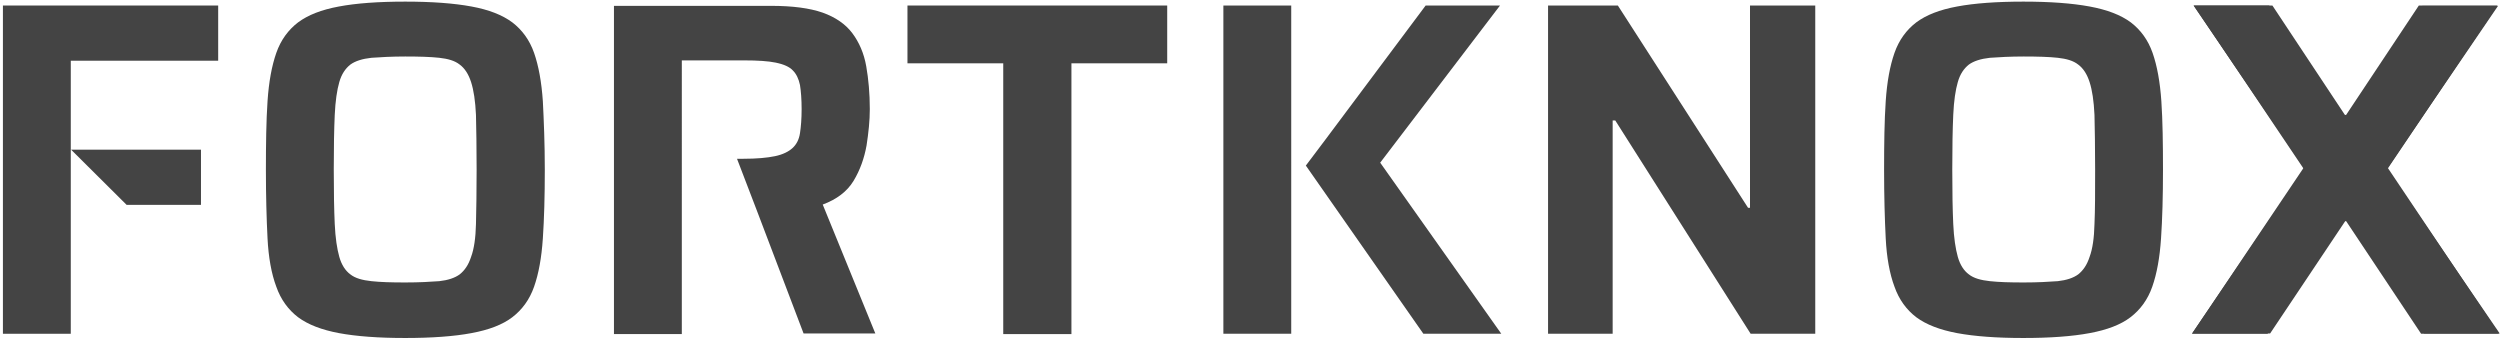
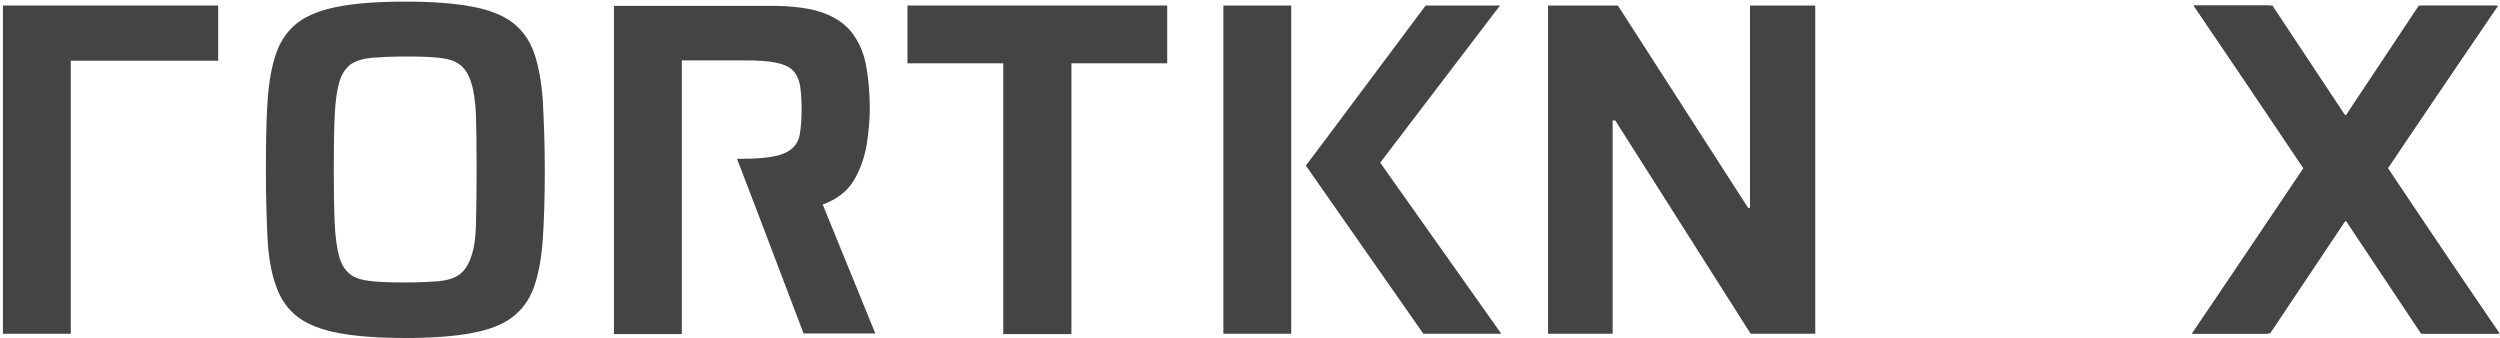
<svg xmlns="http://www.w3.org/2000/svg" version="1.1" id="Layer_1" x="0px" y="0px" viewBox="0 0 770 104" style="enable-background:new 0 0 770 104;" xml:space="preserve">
  <style type="text/css">
	.st0{fill:#444444;}
</style>
-   <path class="st0" d="M21.9,46.1l17.1,17h22.9v-17H21.9z" />
  <path class="st0" d="M0.9,1.7v101.1h20.9V18.7h45.4v-17H0.9z" />
  <path class="st0" d="M253.4,63c4.3-1.6,7.5-4,9.5-7.3c2-3.3,3.3-7,4-10.9c0.6-3.9,1-7.6,1-11.2c0-4.8-0.4-9.2-1.1-13.2  c-0.7-4-2.2-7.4-4.3-10.2c-2.1-2.8-5.2-4.9-9.1-6.3c-4-1.4-9.3-2.1-15.9-2.1h-48.4v101.1h20.9V18.6h19.2c4.1,0,7.4,0.2,9.8,0.7  c2.4,0.5,4.2,1.3,5.2,2.4c1.1,1.1,1.8,2.6,2.2,4.5c0.3,1.9,0.5,4.4,0.5,7.4s-0.2,5.4-0.5,7.4s-1.1,3.5-2.3,4.6c-1.2,1.1-3,2-5.4,2.5  c-2.4,0.5-5.6,0.8-9.7,0.8h-2l6.4,16.7h0l14.1,37.1h22.1L253.4,63L253.4,63z" />
  <path class="st0" d="M279.5,1.7v17.8H309v83.4h21V19.5h29.5V1.7H279.5L279.5,1.7z" />
  <path class="st0" d="M376.8,1.7v101.1h20.9V1.7H376.8z M425.1,50.1L462,1.7h-22.9l-30.8,41.2l-6.1,8.1l36.2,51.8h24L425.1,50.1z" />
  <path class="st0" d="M539,1.7V64h-0.6L498.3,1.7h-21.5v101.1h19.9V37.1h0.8l41.7,65.7h19.9V1.7H539L539,1.7z" />
-   <path class="st0" d="M665.7,31.2c-0.4-5.9-1.3-10.9-2.7-14.9c-1.4-4-3.7-7.1-6.7-9.4C653.2,4.6,649,3,643.6,2  c-5.4-1-12.2-1.5-20.4-1.5C615,0.5,608.1,1,602.8,2c-5.4,1-9.5,2.6-12.6,4.9c-3,2.3-5.3,5.4-6.7,9.4c-1.4,4-2.3,8.9-2.7,14.9  c-0.4,5.9-0.5,13-0.5,21.1s0.2,15.2,0.5,21.1c0.3,5.9,1.2,10.9,2.7,14.9c1.4,4,3.7,7.1,6.7,9.4c3.1,2.3,7.3,3.9,12.6,4.9  c5.4,1,12.2,1.5,20.4,1.5s15.1-0.5,20.4-1.5c5.4-1,9.6-2.6,12.6-4.9c3-2.3,5.3-5.4,6.7-9.4c1.4-4,2.3-8.9,2.7-14.9  c0.4-5.9,0.6-13,0.6-21.1S666.1,37.1,665.7,31.2z M645.1,69c-0.1,4.3-0.6,7.7-1.5,10.1c-0.8,2.5-2,4.2-3.5,5.4  c-1.5,1.1-3.6,1.8-6.3,2.1c-2.7,0.2-6.2,0.4-10.5,0.4c-4.3,0-7.6-0.1-10.4-0.4s-5-0.9-6.5-2.1c-1.5-1.1-2.7-2.9-3.4-5.4  c-0.7-2.5-1.2-5.8-1.4-10.1s-0.3-9.9-0.3-16.8c0-6.9,0.1-12.4,0.3-16.8s0.7-7.7,1.4-10.1c0.7-2.5,1.9-4.2,3.4-5.4  c1.5-1.1,3.7-1.8,6.5-2.1c2.8-0.2,6.3-0.4,10.4-0.4c4.1,0,7.8,0.1,10.5,0.4c2.7,0.3,4.8,0.9,6.3,2.1c1.5,1.1,2.7,2.9,3.5,5.4  c0.8,2.5,1.3,5.8,1.5,10.1c0.1,4.3,0.2,9.9,0.2,16.8C645.3,59.1,645.3,64.7,645.1,69z" />
  <path class="st0" d="M167.2,31.2c-0.4-5.9-1.3-10.9-2.7-14.9c-1.4-4-3.7-7.1-6.7-9.4c-3.1-2.3-7.2-3.9-12.6-4.9  c-5.4-1-12.2-1.5-20.4-1.5c-8.3,0-15.1,0.5-20.4,1.5c-5.4,1-9.5,2.6-12.6,4.9c-3,2.3-5.3,5.4-6.7,9.4c-1.4,4-2.3,8.9-2.7,14.9  c-0.4,5.9-0.5,13-0.5,21.1s0.2,15.2,0.5,21.1c0.3,5.9,1.2,10.9,2.7,14.9c1.4,4,3.7,7.1,6.7,9.4c3.1,2.3,7.3,3.9,12.6,4.9  c5.4,1,12.2,1.5,20.4,1.5s15.1-0.5,20.4-1.5c5.4-1,9.6-2.6,12.6-4.9c3-2.3,5.3-5.4,6.7-9.4c1.4-4,2.3-8.9,2.7-14.9  c0.4-5.9,0.6-13,0.6-21.1S167.5,37.1,167.2,31.2z M146.6,69c-0.1,4.3-0.6,7.7-1.5,10.1c-0.8,2.5-2,4.2-3.5,5.4  c-1.5,1.1-3.6,1.8-6.3,2.1c-2.7,0.2-6.2,0.4-10.5,0.4c-4.3,0-7.6-0.1-10.4-0.4c-2.8-0.3-5-0.9-6.5-2.1c-1.5-1.1-2.7-2.9-3.4-5.4  c-0.7-2.5-1.2-5.8-1.4-10.1c-0.2-4.3-0.3-9.9-0.3-16.8c0-6.9,0.1-12.4,0.3-16.8c0.2-4.3,0.7-7.7,1.4-10.1c0.7-2.5,1.9-4.2,3.4-5.4  c1.5-1.1,3.7-1.8,6.5-2.1c2.8-0.2,6.3-0.4,10.4-0.4c4.1,0,7.8,0.1,10.5,0.4c2.7,0.3,4.8,0.9,6.3,2.1c1.5,1.1,2.7,2.9,3.5,5.4  c0.8,2.5,1.3,5.8,1.5,10.1c0.1,4.3,0.2,9.9,0.2,16.8C146.8,59.1,146.7,64.7,146.6,69z" />
  <path class="st0" d="M735.5,51.8l-0.1-0.1l17.1-25.1l16.9-24.8h-23.3l-22.6,33.7h-1.2L699.9,1.7h-24.2l16.7,24.8l17,25.3l0.2,0.3  l-34.5,50.7h23.3l23-34.7h1.2l23.1,34.7h24L735.5,51.8L735.5,51.8z" />
  <path class="st0" d="M735.3,52.1l0.2-0.3l17-25.3l16.7-24.8h-24.2l-22.4,33.7h-1.2L698.9,1.7h-23.3l16.9,24.8l17.1,25.1l-0.1,0.1  l-34.3,51h24l23.2-34.7h1.2l23,34.7h23.3L735.3,52.1z" />
</svg>